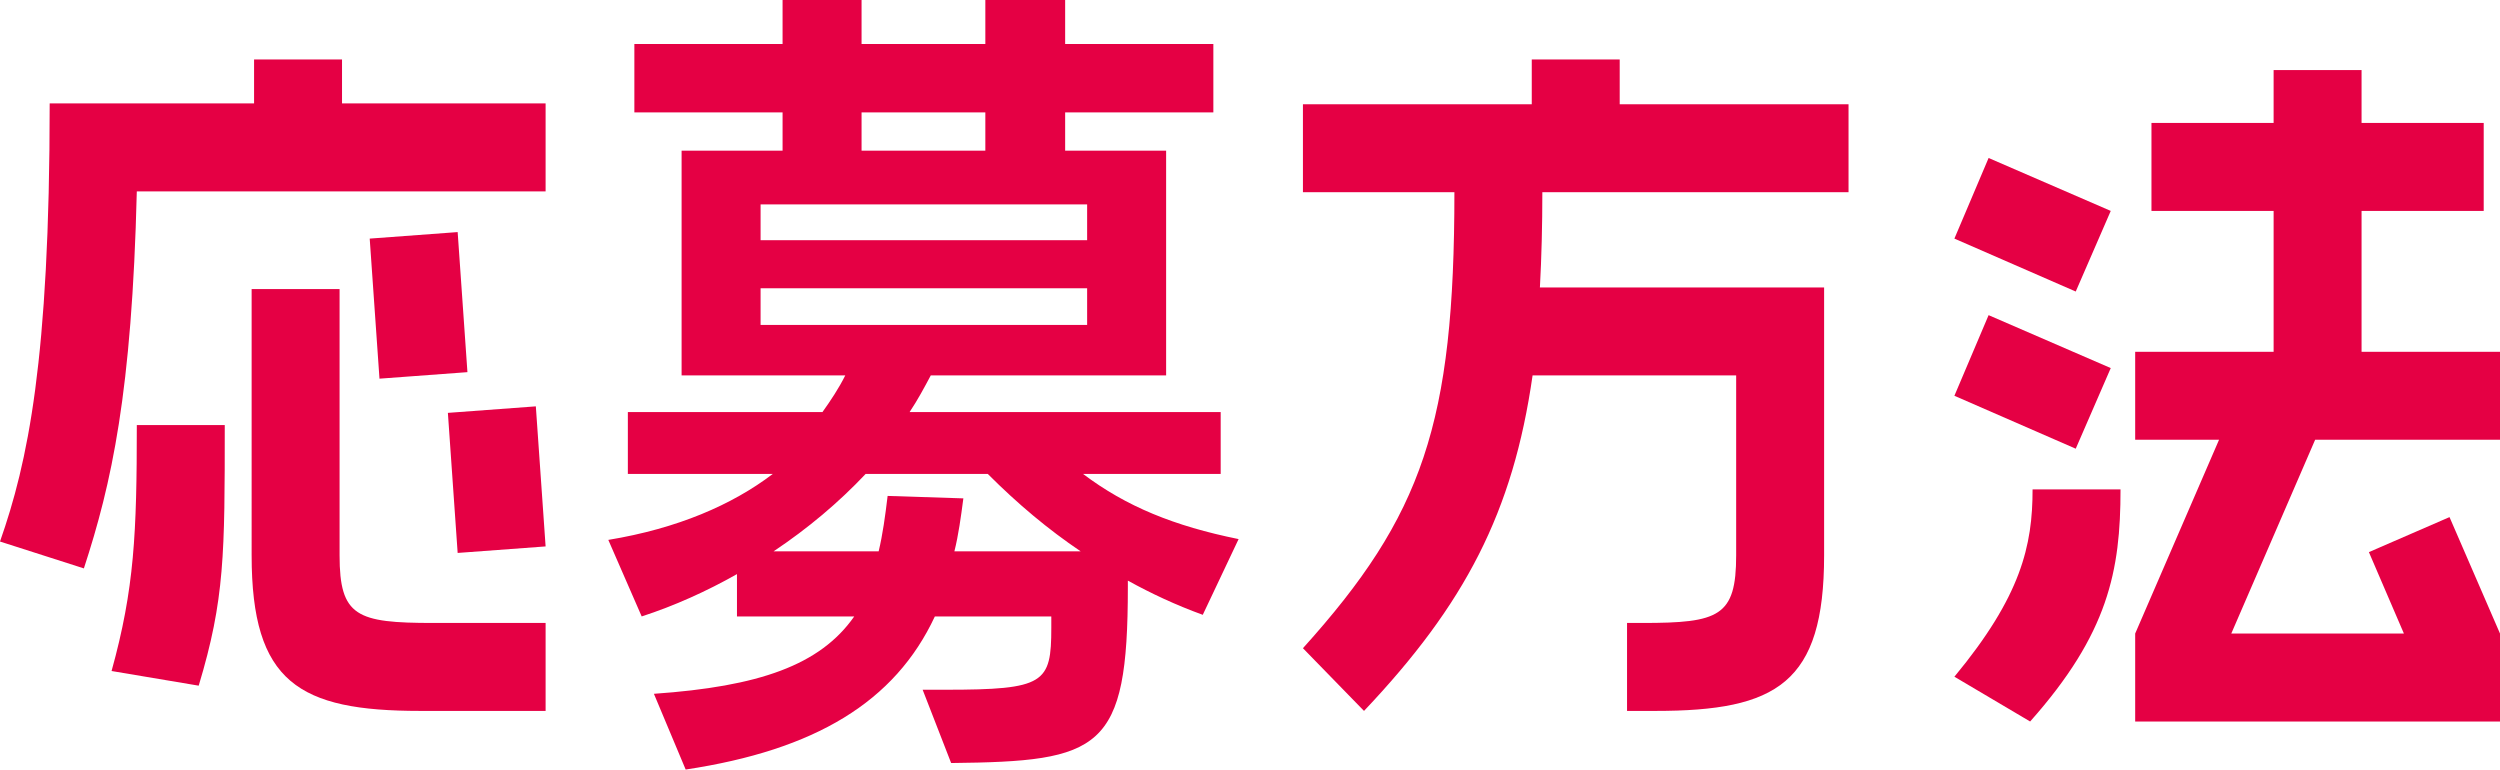
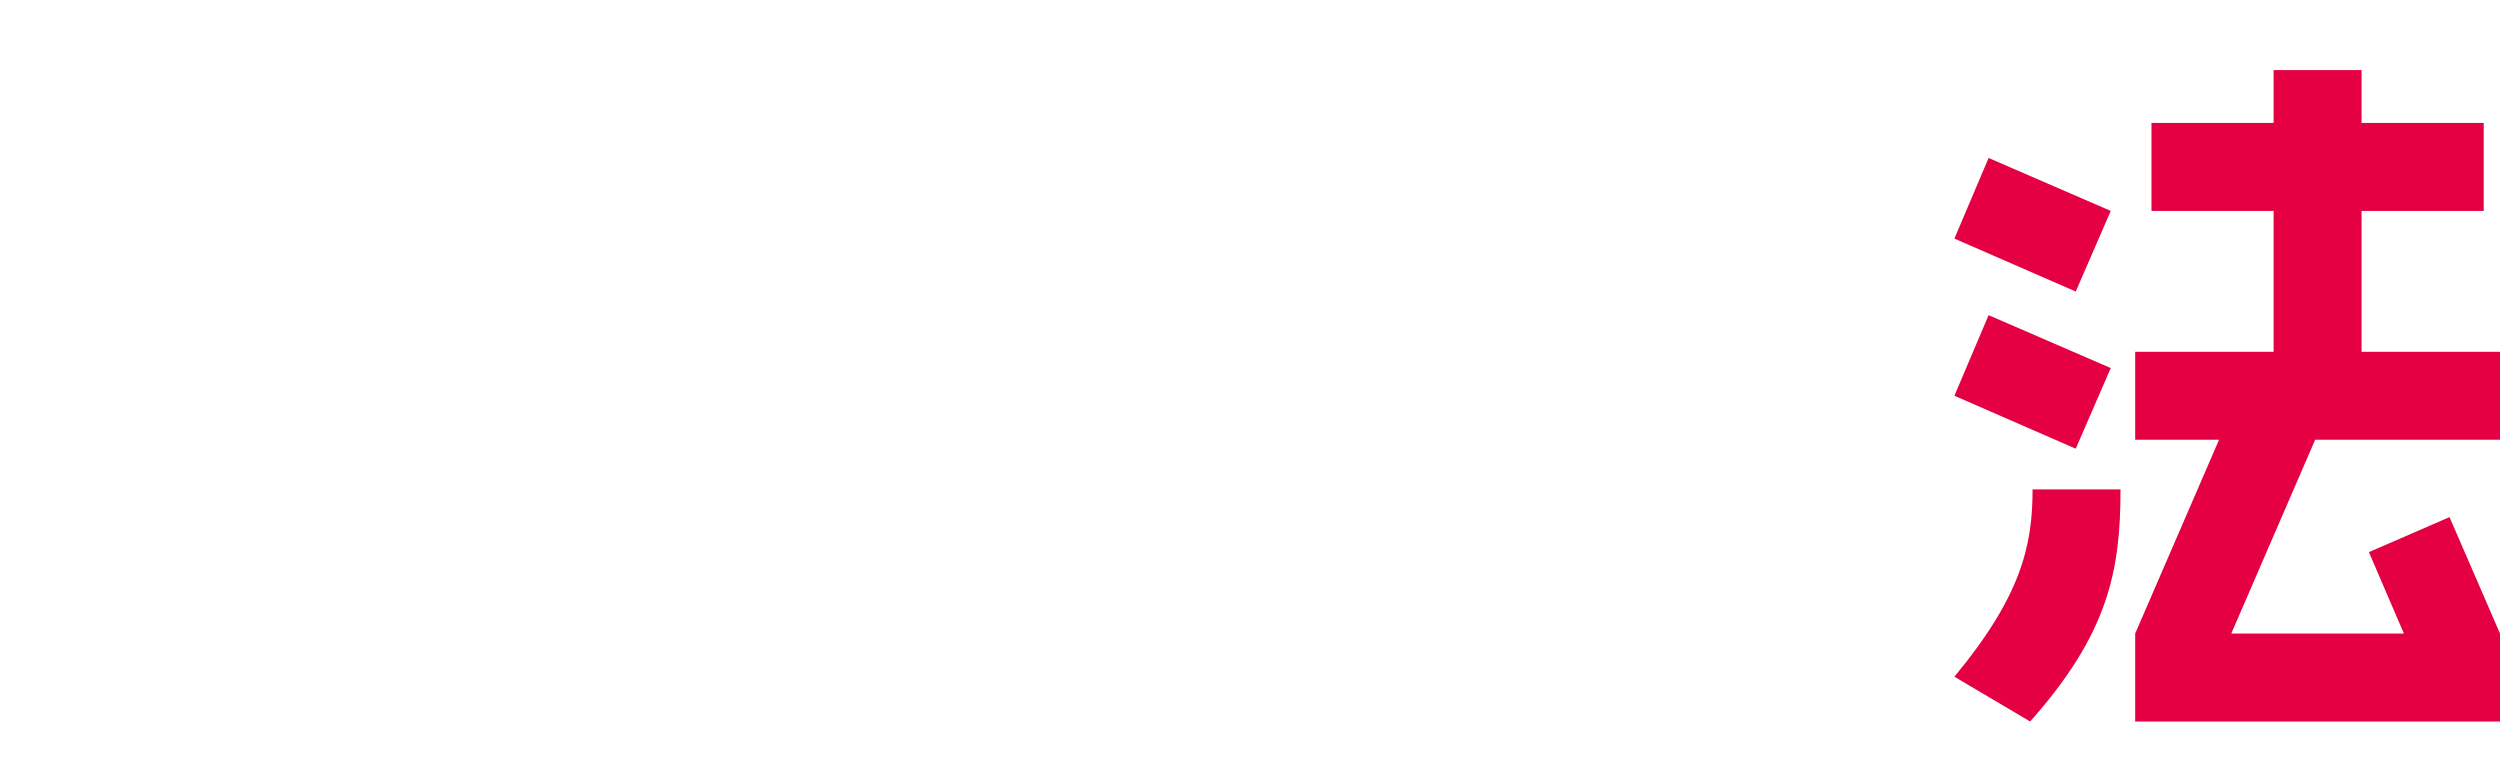
<svg xmlns="http://www.w3.org/2000/svg" id="_图层_2" data-name="图层 2" viewBox="0 0 153.5 47.25">
  <defs>
    <style>
      .cls-1 {
        fill: #e50044;
      }
    </style>
  </defs>
  <g id="_レイヤー_1" data-name="レイヤー 1">
    <g>
-       <path class="cls-1" d="M21,6.35h12.5v5.4H8.4c-.3,12.35-1.55,17.95-3.25,23.15l-5.15-1.65c1.7-4.85,3.05-11.1,3.05-26.9H15.6V3.65h5.4v2.7ZM8.4,26.1h5.4c0,7.9,0,10.7-1.6,16l-5.35-.9c1.4-5.05,1.55-8.45,1.55-15.1Zm18.2,12.15h6.9v5.4h-7.7c-7.45,0-10.35-1.75-10.35-9.55V17.75h5.4v16.35c0,3.75,1.05,4.15,5.75,4.15Zm2.1-15.4l-5.4,.4-.6-8.6,5.4-.4,.6,8.6Zm4.2,2.1l.6,8.6-5.4,.4-.6-8.6,5.4-.4Z" />
-       <path class="cls-1" d="M73.85,37.75c-1.65-.6-3.15-1.3-4.6-2.1v.4c0,10.05-1.65,10.7-10.85,10.8l-1.75-4.5h1.4c6.1,0,6.5-.4,6.5-3.8v-.7h-7.15c-2.45,5.25-7.35,8.2-15.3,9.4l-1.95-4.65c6.45-.45,10.2-1.75,12.3-4.75h-7.2v-2.6c-1.85,1.05-3.85,1.95-5.85,2.6l-2.05-4.7c4.25-.7,7.6-2.15,10.1-4.05h-8.9v-3.8h11.95c.5-.7,1-1.45,1.4-2.25h-10.05V9.25h6.2v-2.35h-9.1V2.7h9.1V0h4.85V2.7h7.6V0h4.9V2.7h9.1V6.9h-9.1v2.35h6.2v13.8h-14.45c-.4,.75-.8,1.5-1.3,2.25h19.1v3.8h-8.45c2.65,2,5.6,3.2,9.55,4l-2.2,4.65Zm-7.1-25.2h-20.05v2.2h20.05v-2.2Zm0,5.15h-20.05v2.25h20.05v-2.25Zm-.4,16.15c-2-1.35-3.85-2.9-5.7-4.75h-7.5c-1.65,1.75-3.55,3.35-5.65,4.75h6.45c.25-1.05,.4-2.15,.55-3.4l4.65,.15c-.15,1.15-.3,2.25-.55,3.25h7.75Zm-5.85-26.95h-7.6v2.35h7.6v-2.35Z" />
-       <path class="cls-1" d="M99.45,6.4h14.05v5.4h-18.8c0,2.05-.05,4-.15,5.85h17.45v16.45c0,7.85-2.9,9.55-10.35,9.55h-1.75v-5.4h.95c4.7,0,5.75-.4,5.75-4.15v-11.05h-12.5c-1.2,8.4-4.15,14.05-10.35,20.6l-3.75-3.85c7.35-8.15,9.3-13.8,9.3-28h-9.3V6.4h14.05V3.65h5.4v2.75Z" />
      <path class="cls-1" d="M127.45,17.9l-7.45-3.25,2.1-4.95,7.5,3.25-2.15,4.95Zm0,9.65l-7.45-3.25,2.1-4.95,7.5,3.25-2.15,4.95Zm-2.8,16.75l-4.65-2.75c4.1-4.95,4.8-8.05,4.8-11.5h5.4c0,5-.75,8.85-5.55,14.25Zm17.5-17.3l-5.15,11.9h10.6l-2.15-5,4.95-2.15,3.1,7.15v5.4h-22.4v-5.4l5.15-11.9h-5.15v-5.4h8.5V12.95h-7.5V7.55h7.5v-3.25h5.4v3.25h7.5v5.4h-7.5v8.65h8.5v5.4h-11.35Z" />
    </g>
  </g>
</svg>